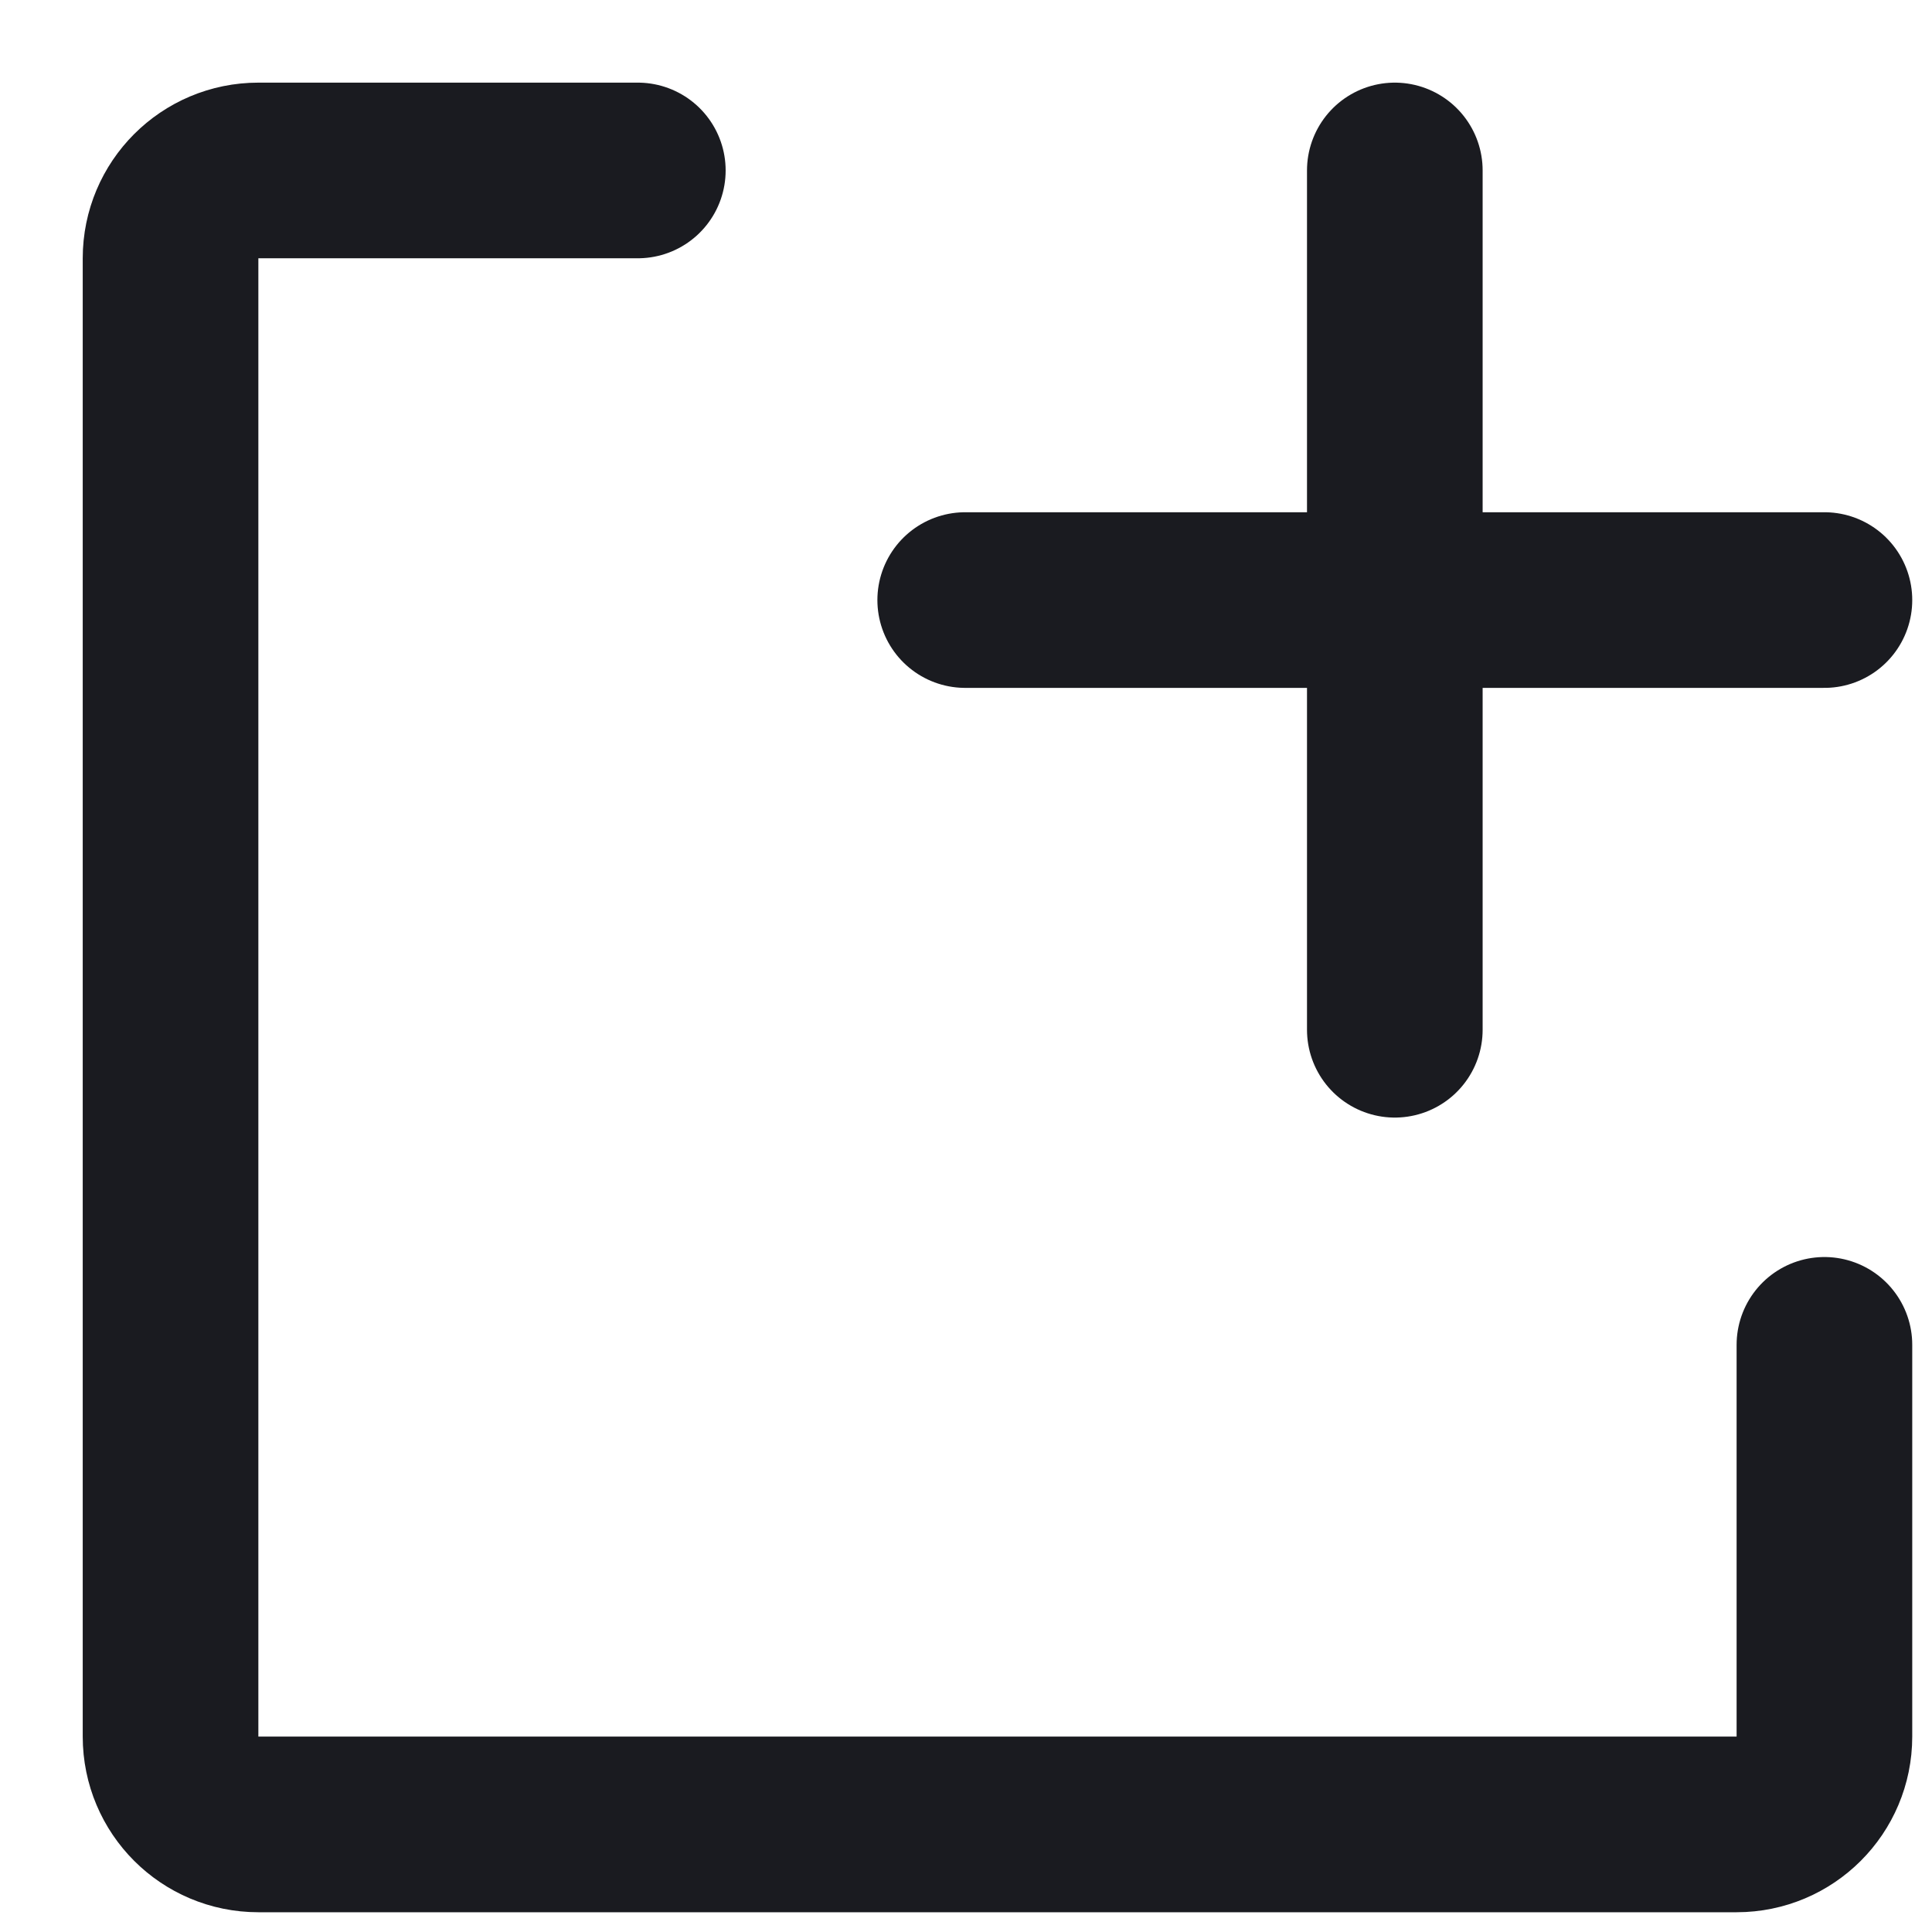
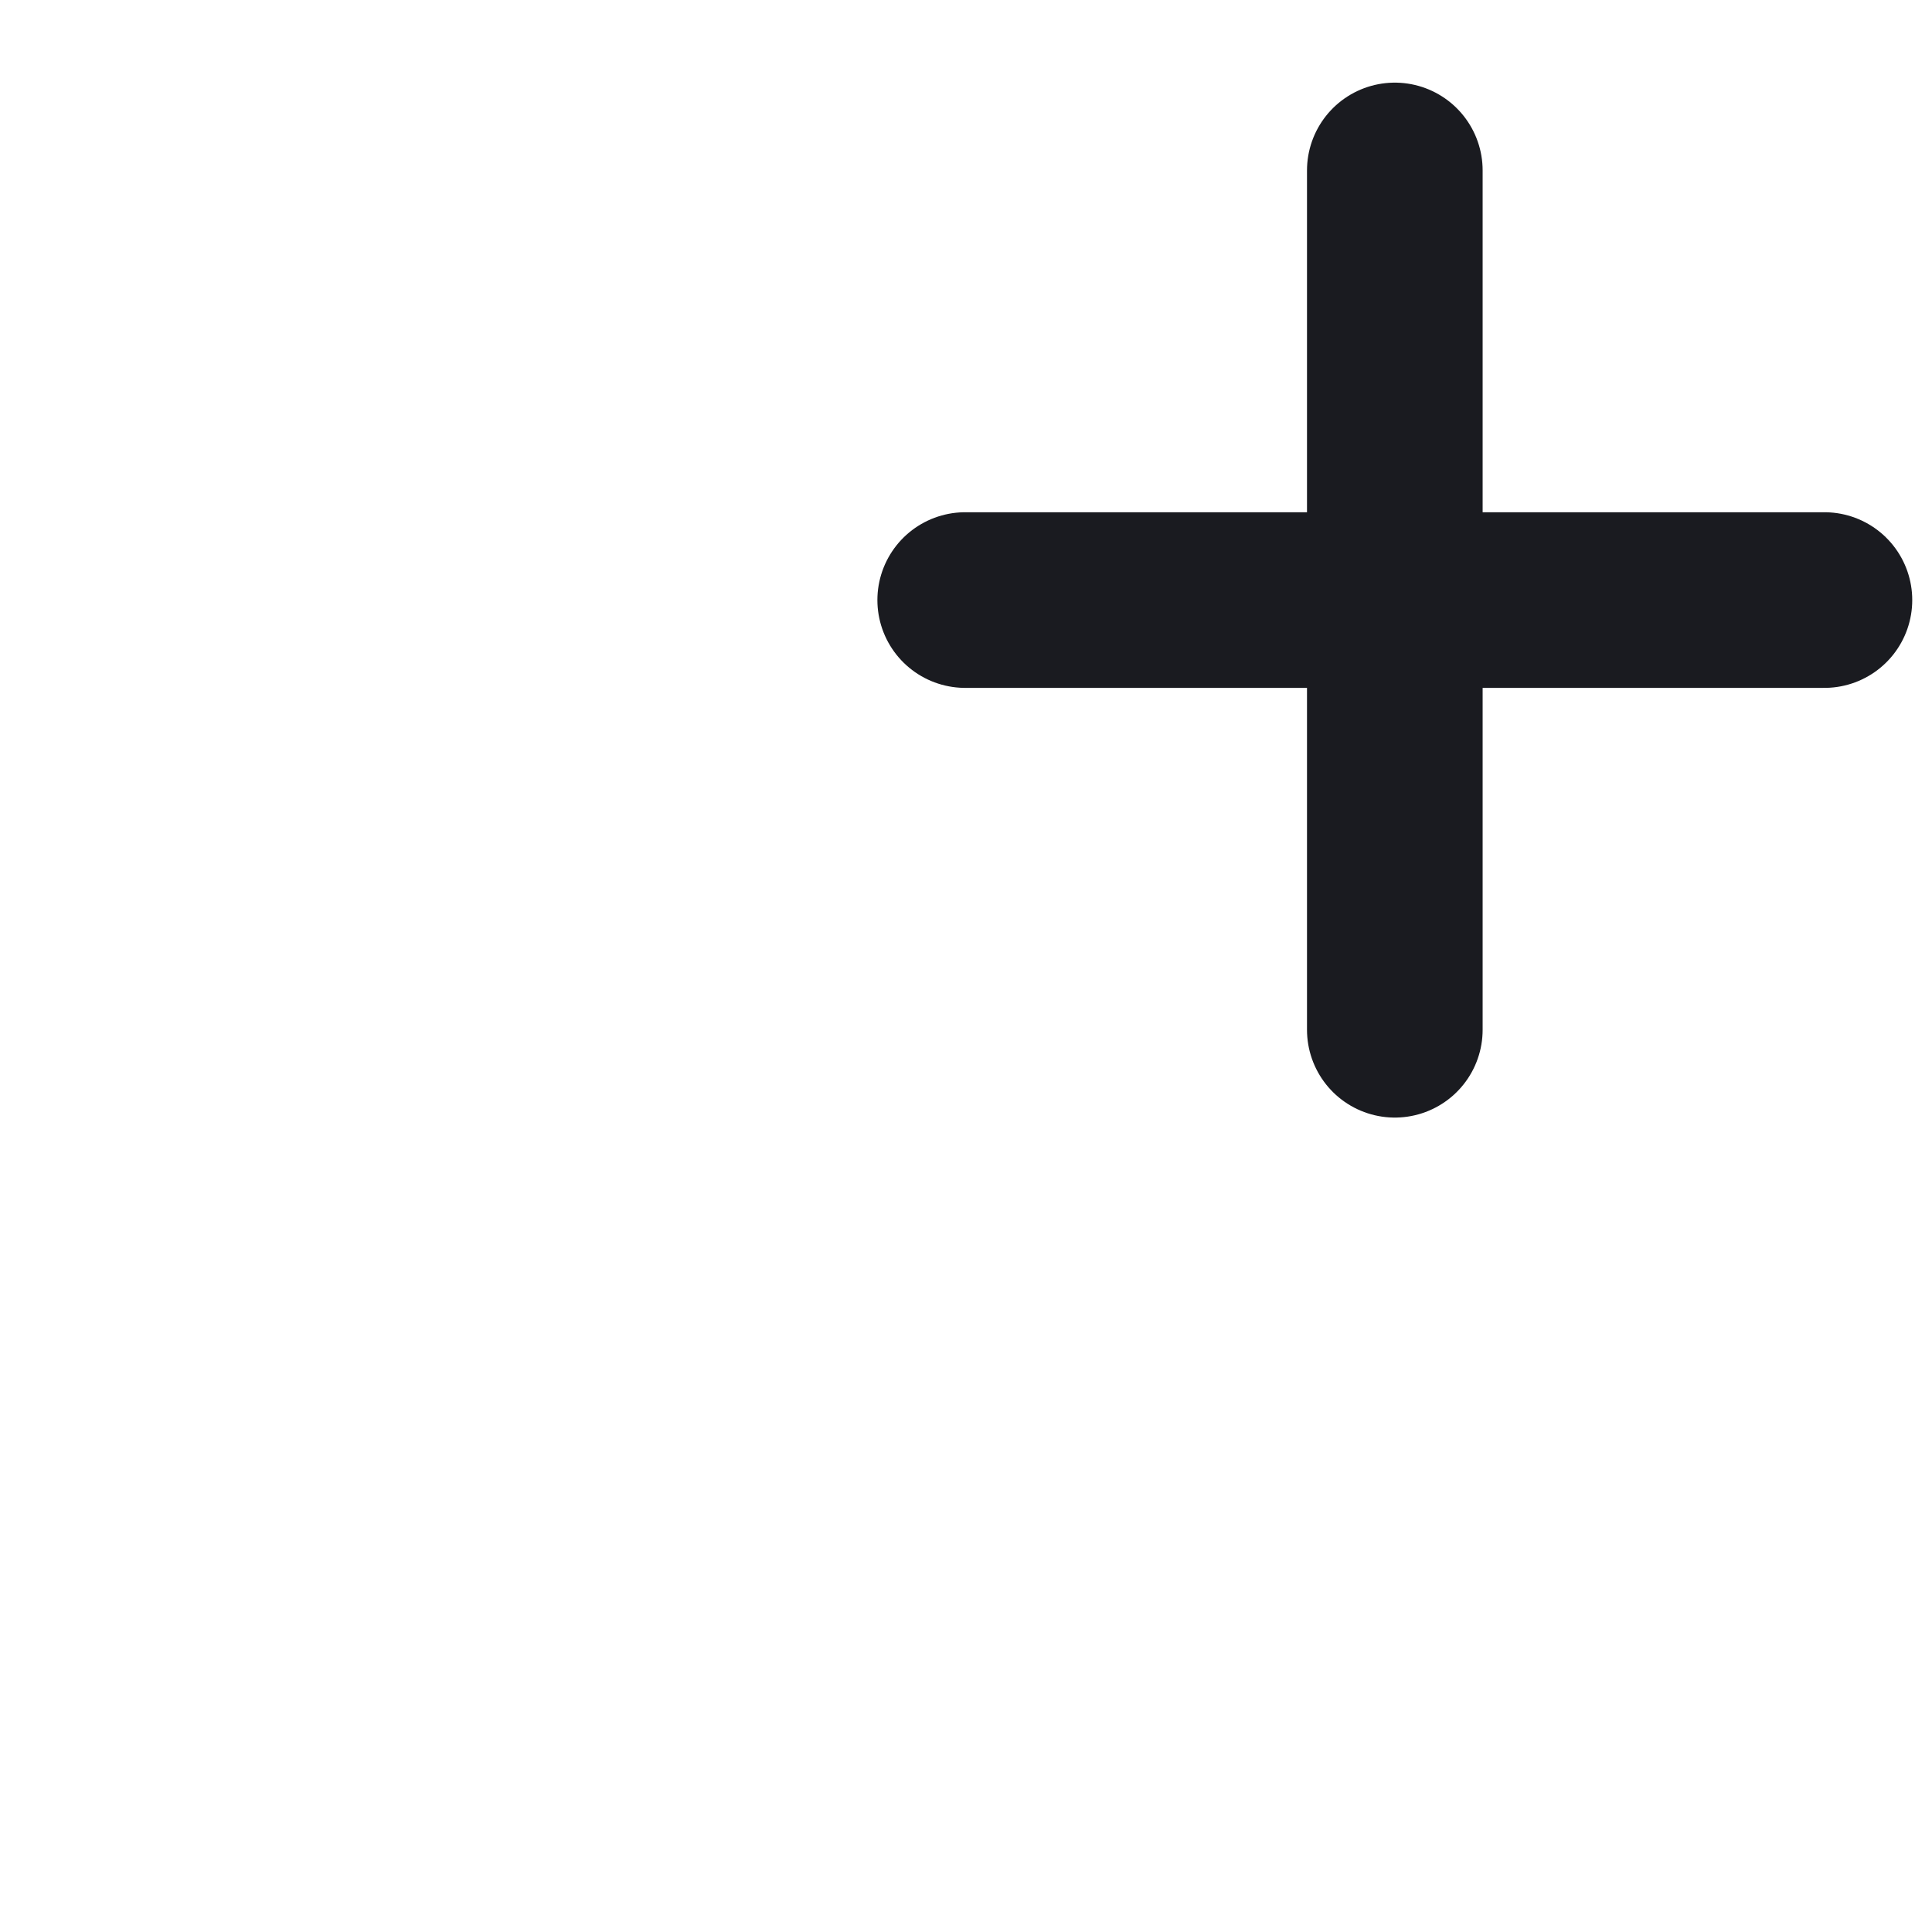
<svg xmlns="http://www.w3.org/2000/svg" width="22px" height="22px" viewBox="0 0 22 22" version="1.1">
  <title>FC1A04BE-1771-4C41-86C3-EA4DC83A50CA</title>
  <desc>Created with sketchtool.</desc>
  <defs />
  <g id="Kitchen" stroke="none" stroke-width="1" fill="none" fill-rule="evenodd">
    <g id="GUIDELINE" transform="translate(-905, -1237)">
      <g id="Complects" transform="translate(902, 1234)">
        <rect id="Rectangle" fill-opacity="0" fill="#FFFFFF" x="0" y="0" width="28" height="28" />
-         <path d="M23.775,18.314 L23.775,22.775 C23.775,23.328 23.327,23.775 22.775,23.775 L5.942,23.775 C5.389,23.775 4.942,23.328 4.942,22.775 L4.942,5.941 C4.942,5.389 5.389,4.941 5.942,4.941 L10.263,4.941" id="Stroke-1" stroke="#1A1B20" stroke-width="2" stroke-linecap="round" stroke-linejoin="round" />
        <path d="M18.883,4.941 L18.883,14.726" id="Stroke-3" stroke="#1A1B20" stroke-width="2" stroke-linecap="round" stroke-linejoin="round" />
        <path d="M23.775,9.833 L13.991,9.833" id="Stroke-5" stroke="#1A1B20" stroke-width="2" stroke-linecap="round" stroke-linejoin="round" />
      </g>
    </g>
  </g>
</svg>